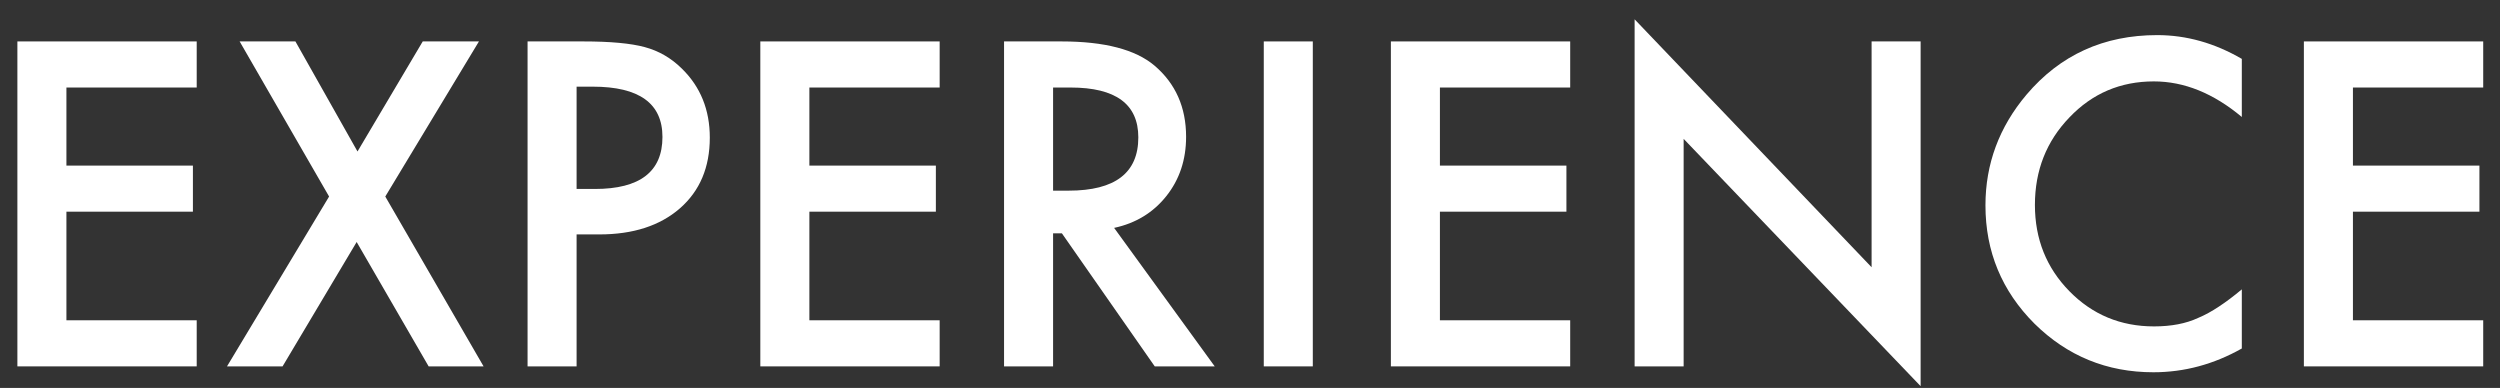
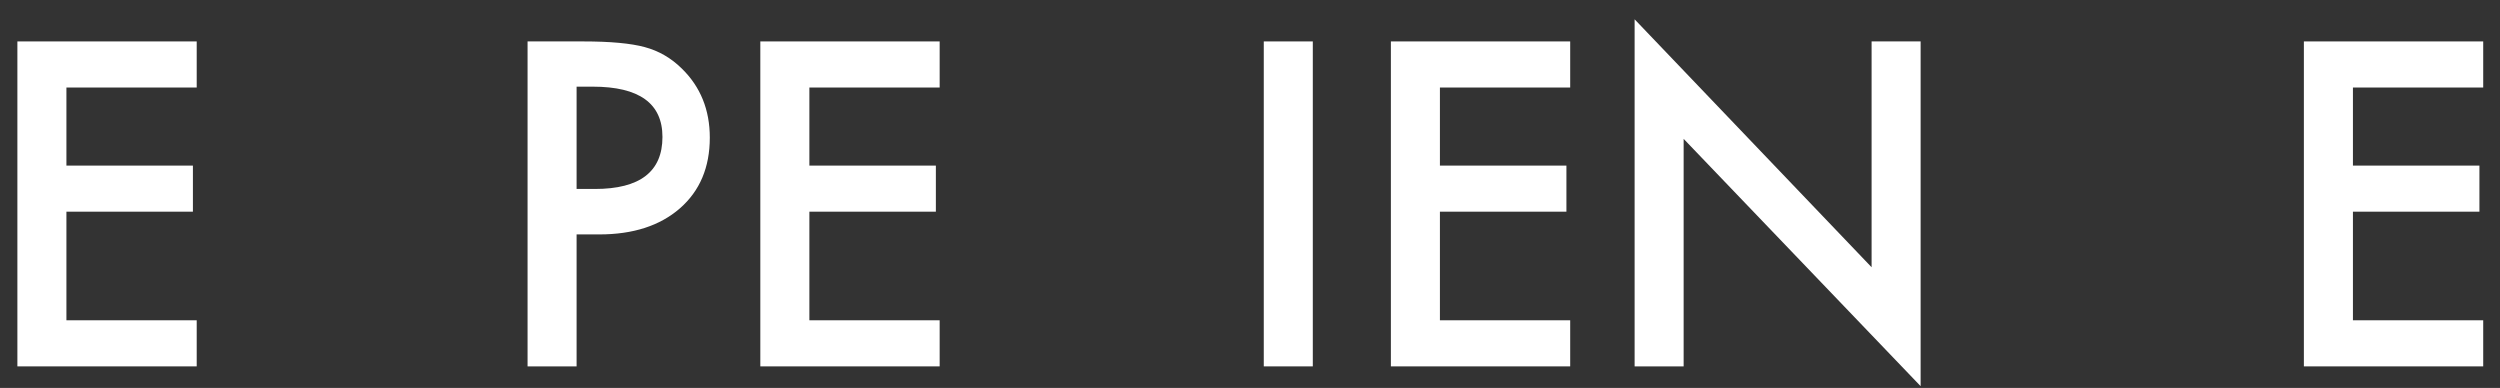
<svg xmlns="http://www.w3.org/2000/svg" width="116" height="18" viewBox="0 0 116 18" fill="none">
  <rect x="0" y="0" width="116" height="18" fill="#333333" stroke="none" />
  <path d="M115.221 4.061H109.176V7.684H115.045V9.822H109.176V14.861H115.221V17H106.9V1.922H115.221V4.061Z" fill="white" />
-   <path d="M104.02 2.732V5.428C102.704 4.327 101.344 3.777 99.938 3.777C98.388 3.777 97.083 4.334 96.022 5.447C94.954 6.554 94.42 7.908 94.42 9.51C94.42 11.092 94.954 12.426 96.022 13.514C97.089 14.601 98.398 15.145 99.947 15.145C100.748 15.145 101.428 15.014 101.988 14.754C102.301 14.624 102.623 14.448 102.955 14.227C103.294 14.005 103.648 13.738 104.02 13.426V16.17C102.717 16.906 101.35 17.273 99.918 17.273C97.763 17.273 95.924 16.521 94.4 15.018C92.883 13.501 92.125 11.671 92.125 9.529C92.125 7.609 92.76 5.896 94.029 4.393C95.592 2.55 97.613 1.629 100.094 1.629C101.448 1.629 102.757 1.997 104.02 2.732Z" fill="white" />
  <path d="M75.846 17V0.896L86.842 12.4V1.922H89.117V17.918L78.121 6.443V17H75.846Z" fill="white" />
  <path d="M72.857 4.061H66.812V7.684H72.682V9.822H66.812V14.861H72.857V17H64.537V1.922H72.857V4.061Z" fill="white" />
  <path d="M60.914 1.922V17H58.639V1.922H60.914Z" fill="white" />
-   <path d="M51.695 10.574L56.363 17H53.58L49.273 10.828H48.863V17H46.588V1.922H49.254C51.246 1.922 52.685 2.296 53.57 3.045C54.547 3.878 55.035 4.979 55.035 6.346C55.035 7.413 54.729 8.331 54.117 9.1C53.505 9.868 52.698 10.359 51.695 10.574ZM48.863 8.846H49.586C51.741 8.846 52.818 8.022 52.818 6.375C52.818 4.832 51.77 4.061 49.674 4.061H48.863V8.846Z" fill="white" />
  <path d="M43.6 4.061H37.555V7.684H43.424V9.822H37.555V14.861H43.6V17H35.279V1.922H43.6V4.061Z" fill="white" />
  <path d="M26.754 10.877V17H24.479V1.922H27.057C28.32 1.922 29.273 2.01 29.918 2.186C30.569 2.361 31.142 2.693 31.637 3.182C32.503 4.028 32.935 5.096 32.935 6.385C32.935 7.765 32.473 8.859 31.549 9.666C30.624 10.473 29.378 10.877 27.809 10.877H26.754ZM26.754 8.768H27.604C29.693 8.768 30.738 7.964 30.738 6.355C30.738 4.799 29.661 4.021 27.506 4.021H26.754V8.768Z" fill="white" />
-   <path d="M15.27 9.119L11.119 1.922H13.707L16.588 7.029L19.615 1.922H22.223L17.877 9.119L22.438 17H19.889L16.549 11.229L13.111 17H10.533L15.27 9.119Z" fill="white" />
  <path d="M9.127 4.061H3.082V7.684H8.951V9.822H3.082V14.861H9.127V17H0.807V1.922H9.127V4.061Z" fill="white" />
</svg>